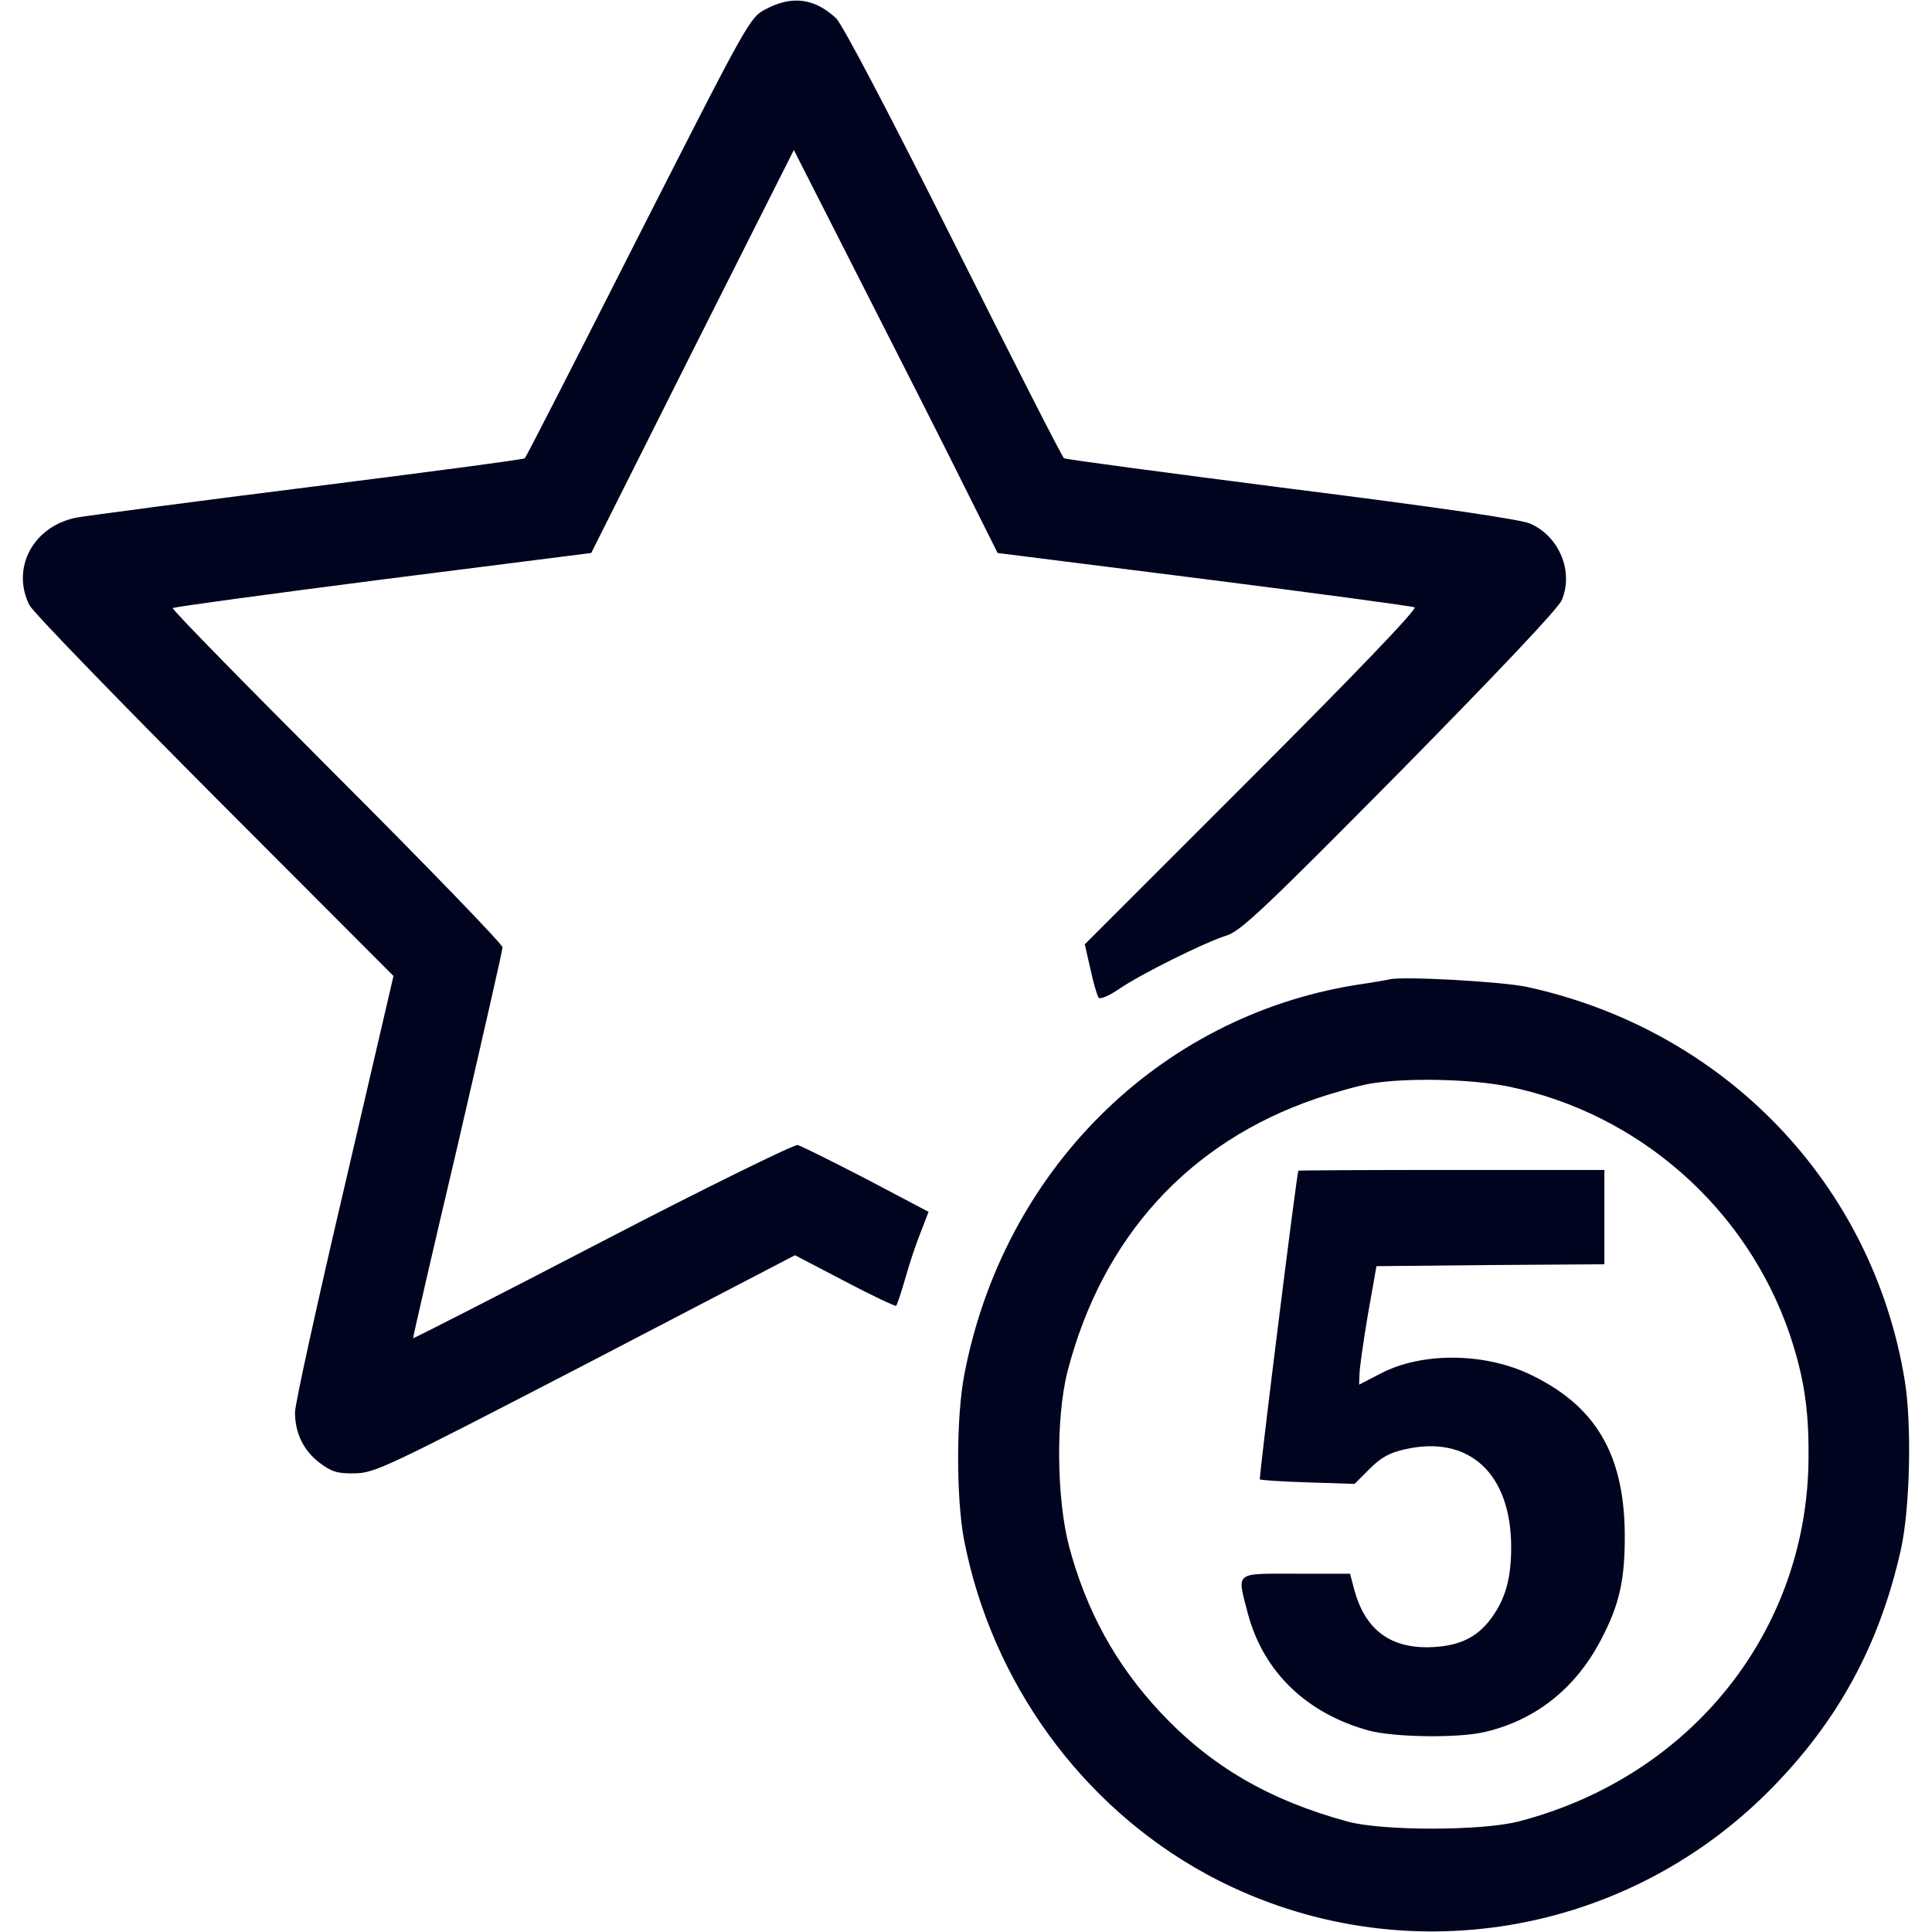
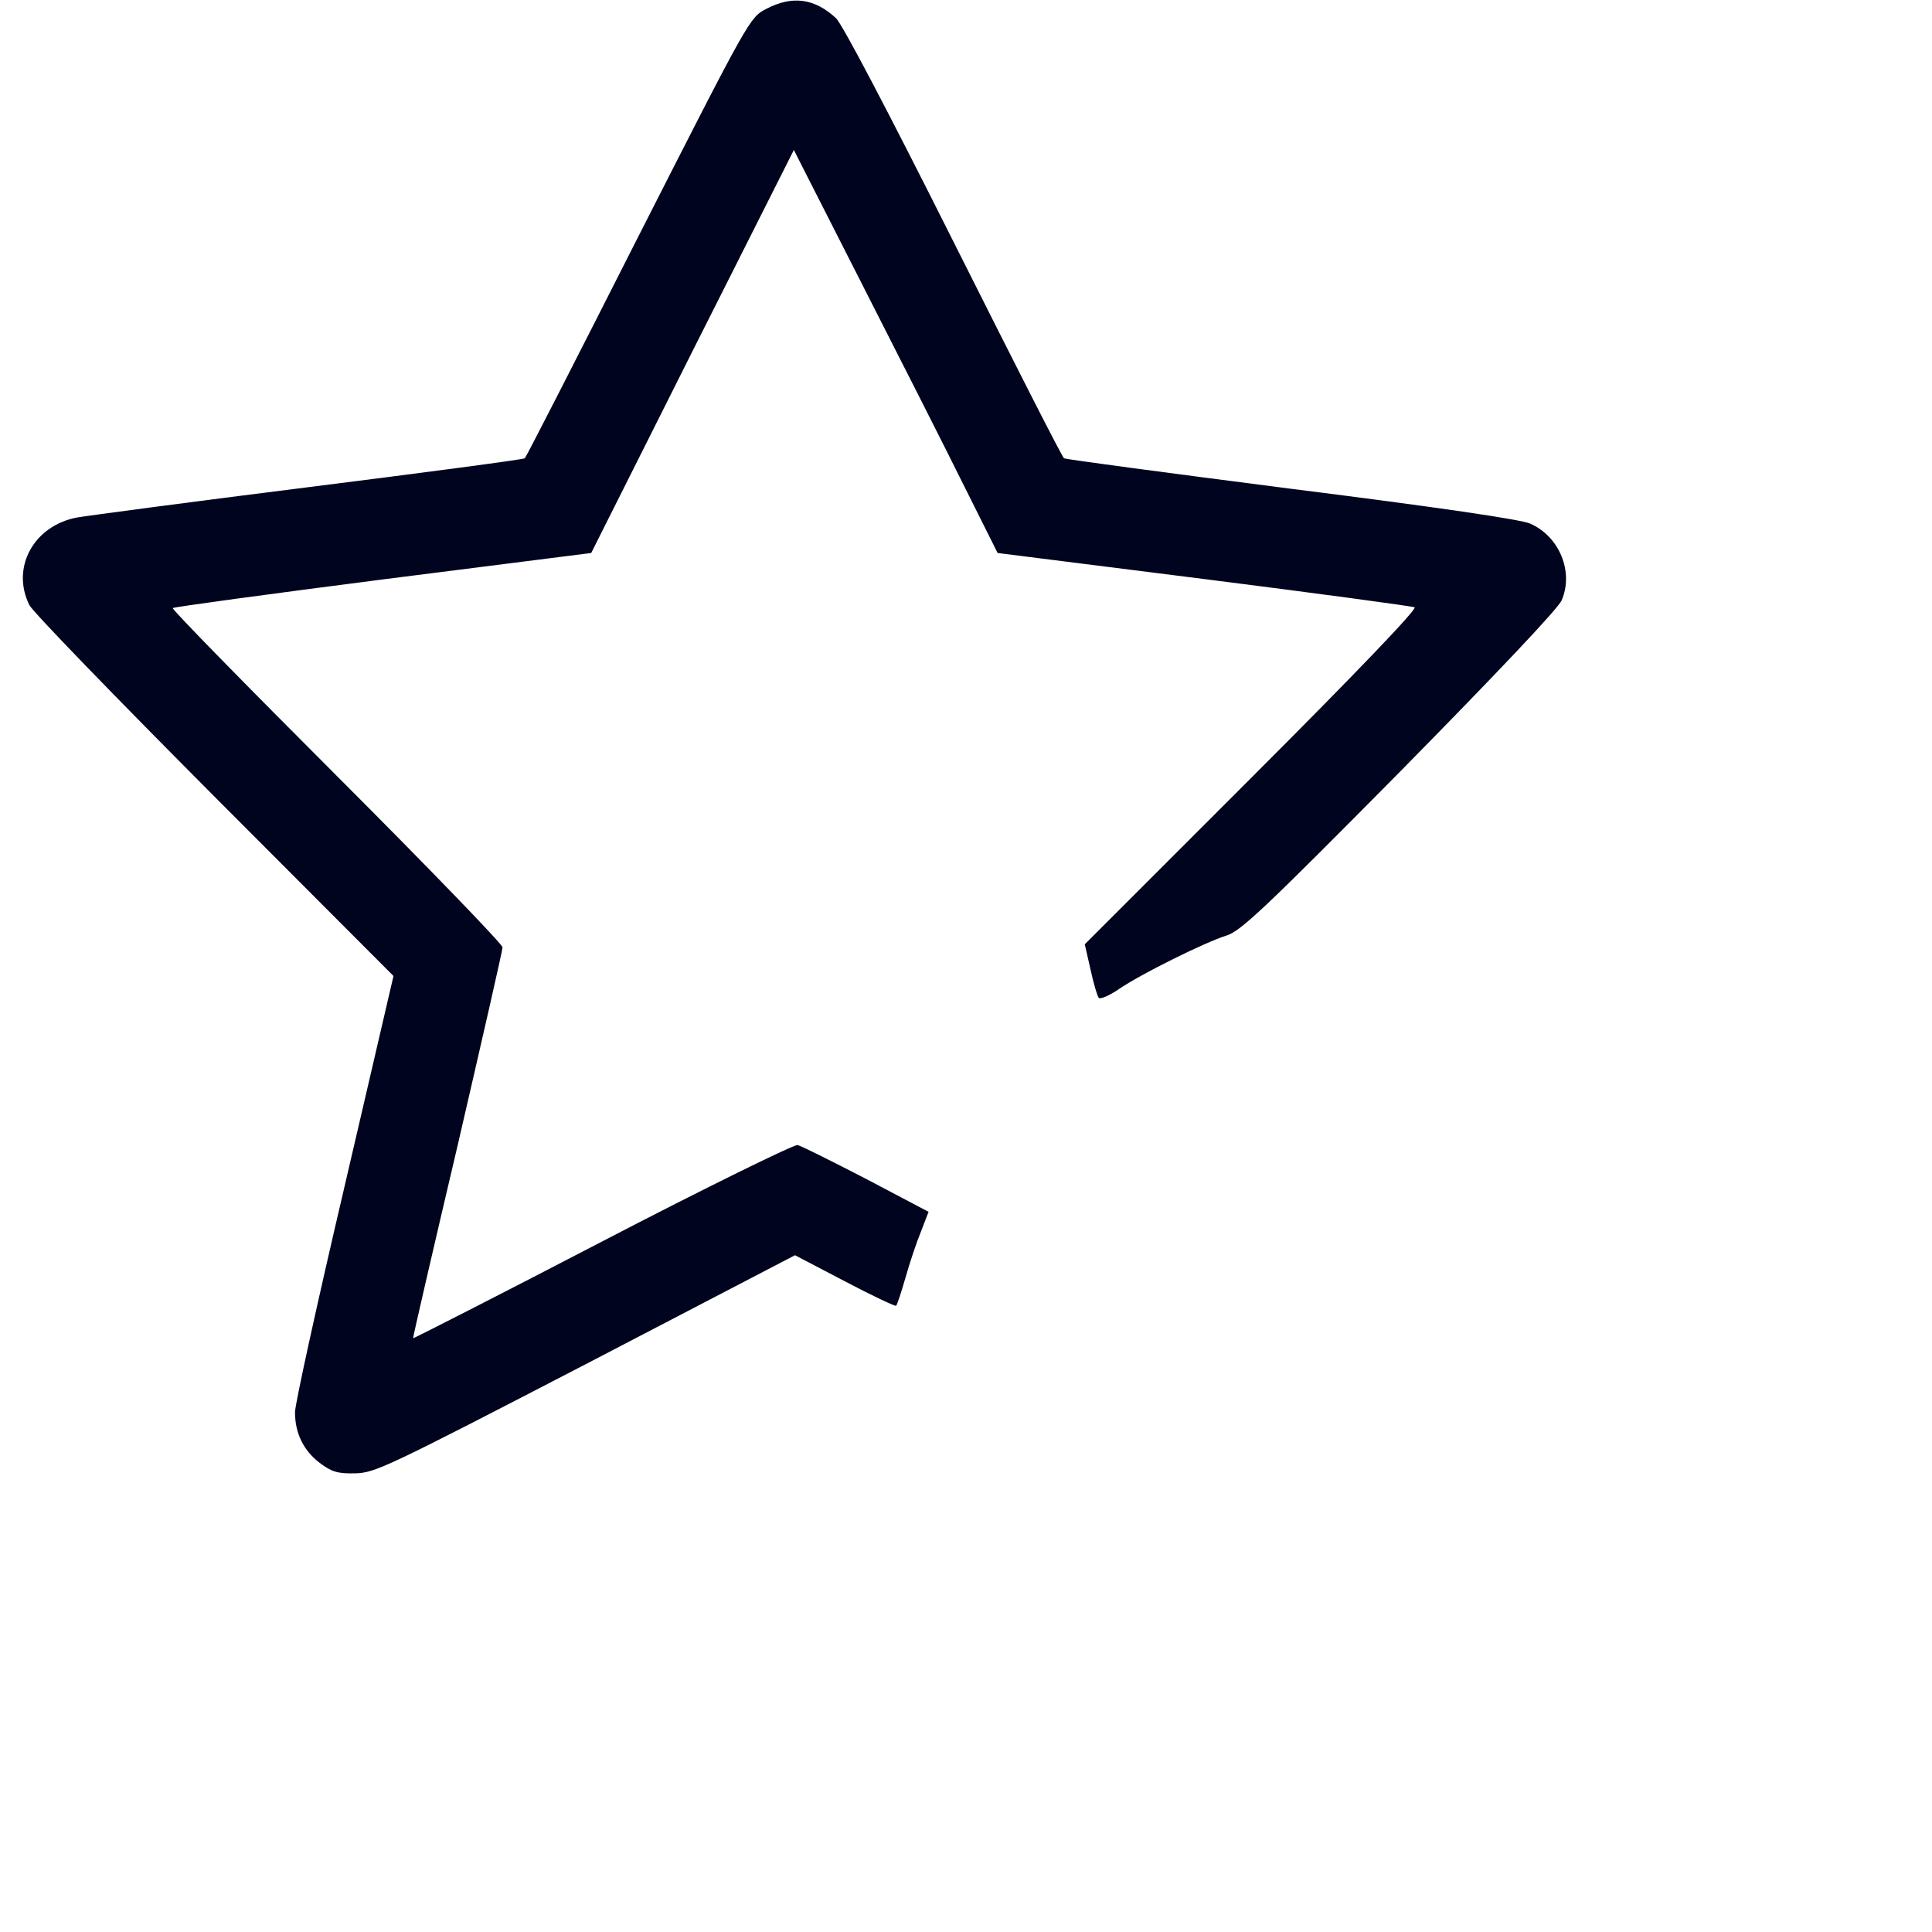
<svg xmlns="http://www.w3.org/2000/svg" version="1.1" width="512pt" height="512pt" viewBox="0,0,256,256">
  <g fill="#01041e" fill-rule="nonzero" stroke="none" stroke-width="1" stroke-linecap="butt" stroke-linejoin="miter" stroke-miterlimit="10" stroke-dasharray="" stroke-dashoffset="0" font-family="none" font-weight="none" font-size="none" text-anchor="none" style="mix-blend-mode: normal">
    <g transform="translate(0.089,0.024) scale(0.5,0.5)">
      <g transform="translate(0,512) scale(0.1,-0.1)">
        <path d="M2029,5097c-44,-23 -44,-23 -340,-605c-162,-320 -297,-584 -300,-586c-2,-3 -259,-37 -569,-76c-311,-39 -589,-76 -618,-81c-115,-22 -175,-133 -126,-232c9,-18 230,-246 491,-508l474,-475l-130,-559c-72,-307 -131,-576 -131,-597c0,-55 22,-101 65,-134c32,-24 47,-29 94,-28c53,1 84,16 611,289l555,289l132,-69c72,-38 134,-67 136,-65c3,3 14,37 25,75c11,39 29,93 41,122l20,52l-165,87c-91,47 -173,88 -182,90c-9,2 -242,-112 -517,-255c-275,-143 -501,-258 -502,-257c-1,1 52,231 118,511c65,281 119,517 119,525c0,8 -198,213 -440,455c-241,241 -437,441 -434,444c3,3 254,37 557,76l552,70l268,534l269,534l185,-364c102,-200 224,-441 270,-534l85,-170l547,-69c300,-38 552,-72 558,-75c8,-4 -157,-176 -431,-450l-443,-443l15,-66c8,-37 18,-71 22,-76c5,-4 28,6 53,23c58,40 230,125 285,142c37,11 98,68 459,433c256,260 421,434 430,456c32,75 -6,169 -84,203c-25,11 -243,43 -632,92c-327,42 -598,78 -603,81c-5,3 -136,261 -292,572c-178,355 -295,577 -312,594c-57,53 -116,61 -185,25z" />
-         <path d="M3680,2525c-8,-2 -49,-9 -90,-15c-523,-85 -932,-492 -1036,-1031c-22,-113 -22,-328 -1,-439c73,-377 311,-705 642,-886c490,-266 1095,-177 1491,220c182,183 293,386 350,641c24,109 29,331 10,447c-85,521 -477,929 -1001,1043c-64,14 -330,29 -365,20zM3996,2241c346,-71 631,-323 745,-656c37,-111 51,-196 50,-325c-1,-458 -308,-846 -766,-966c-98,-26 -362,-26 -455,-1c-209,57 -363,147 -496,289c-119,127 -196,268 -242,438c-34,128 -36,342 -5,465c92,357 322,609 659,724c50,17 115,35 145,40c97,16 267,12 365,-8z" />
-         <path d="M3439,2018c-5,-12 -105,-814 -102,-818c2,-2 59,-6 127,-8l124,-4l40,40c30,30 53,43 95,52c169,38 280,-65 280,-260c0,-82 -15,-136 -52,-187c-39,-54 -90,-77 -171,-78c-102,0 -165,50 -193,153l-11,42h-143c-165,0 -157,7 -128,-105c41,-155 156,-266 322,-311c70,-18 239,-20 308,-3c135,32 240,117 306,244c50,95 64,161 63,285c-3,211 -80,338 -255,420c-121,56 -283,57 -391,1l-58,-30l1,27c0,15 10,86 22,157l23,130l302,3l302,2v125v125h-405c-223,0 -405,-1 -406,-2z" />
      </g>
    </g>
  </g>
</svg>